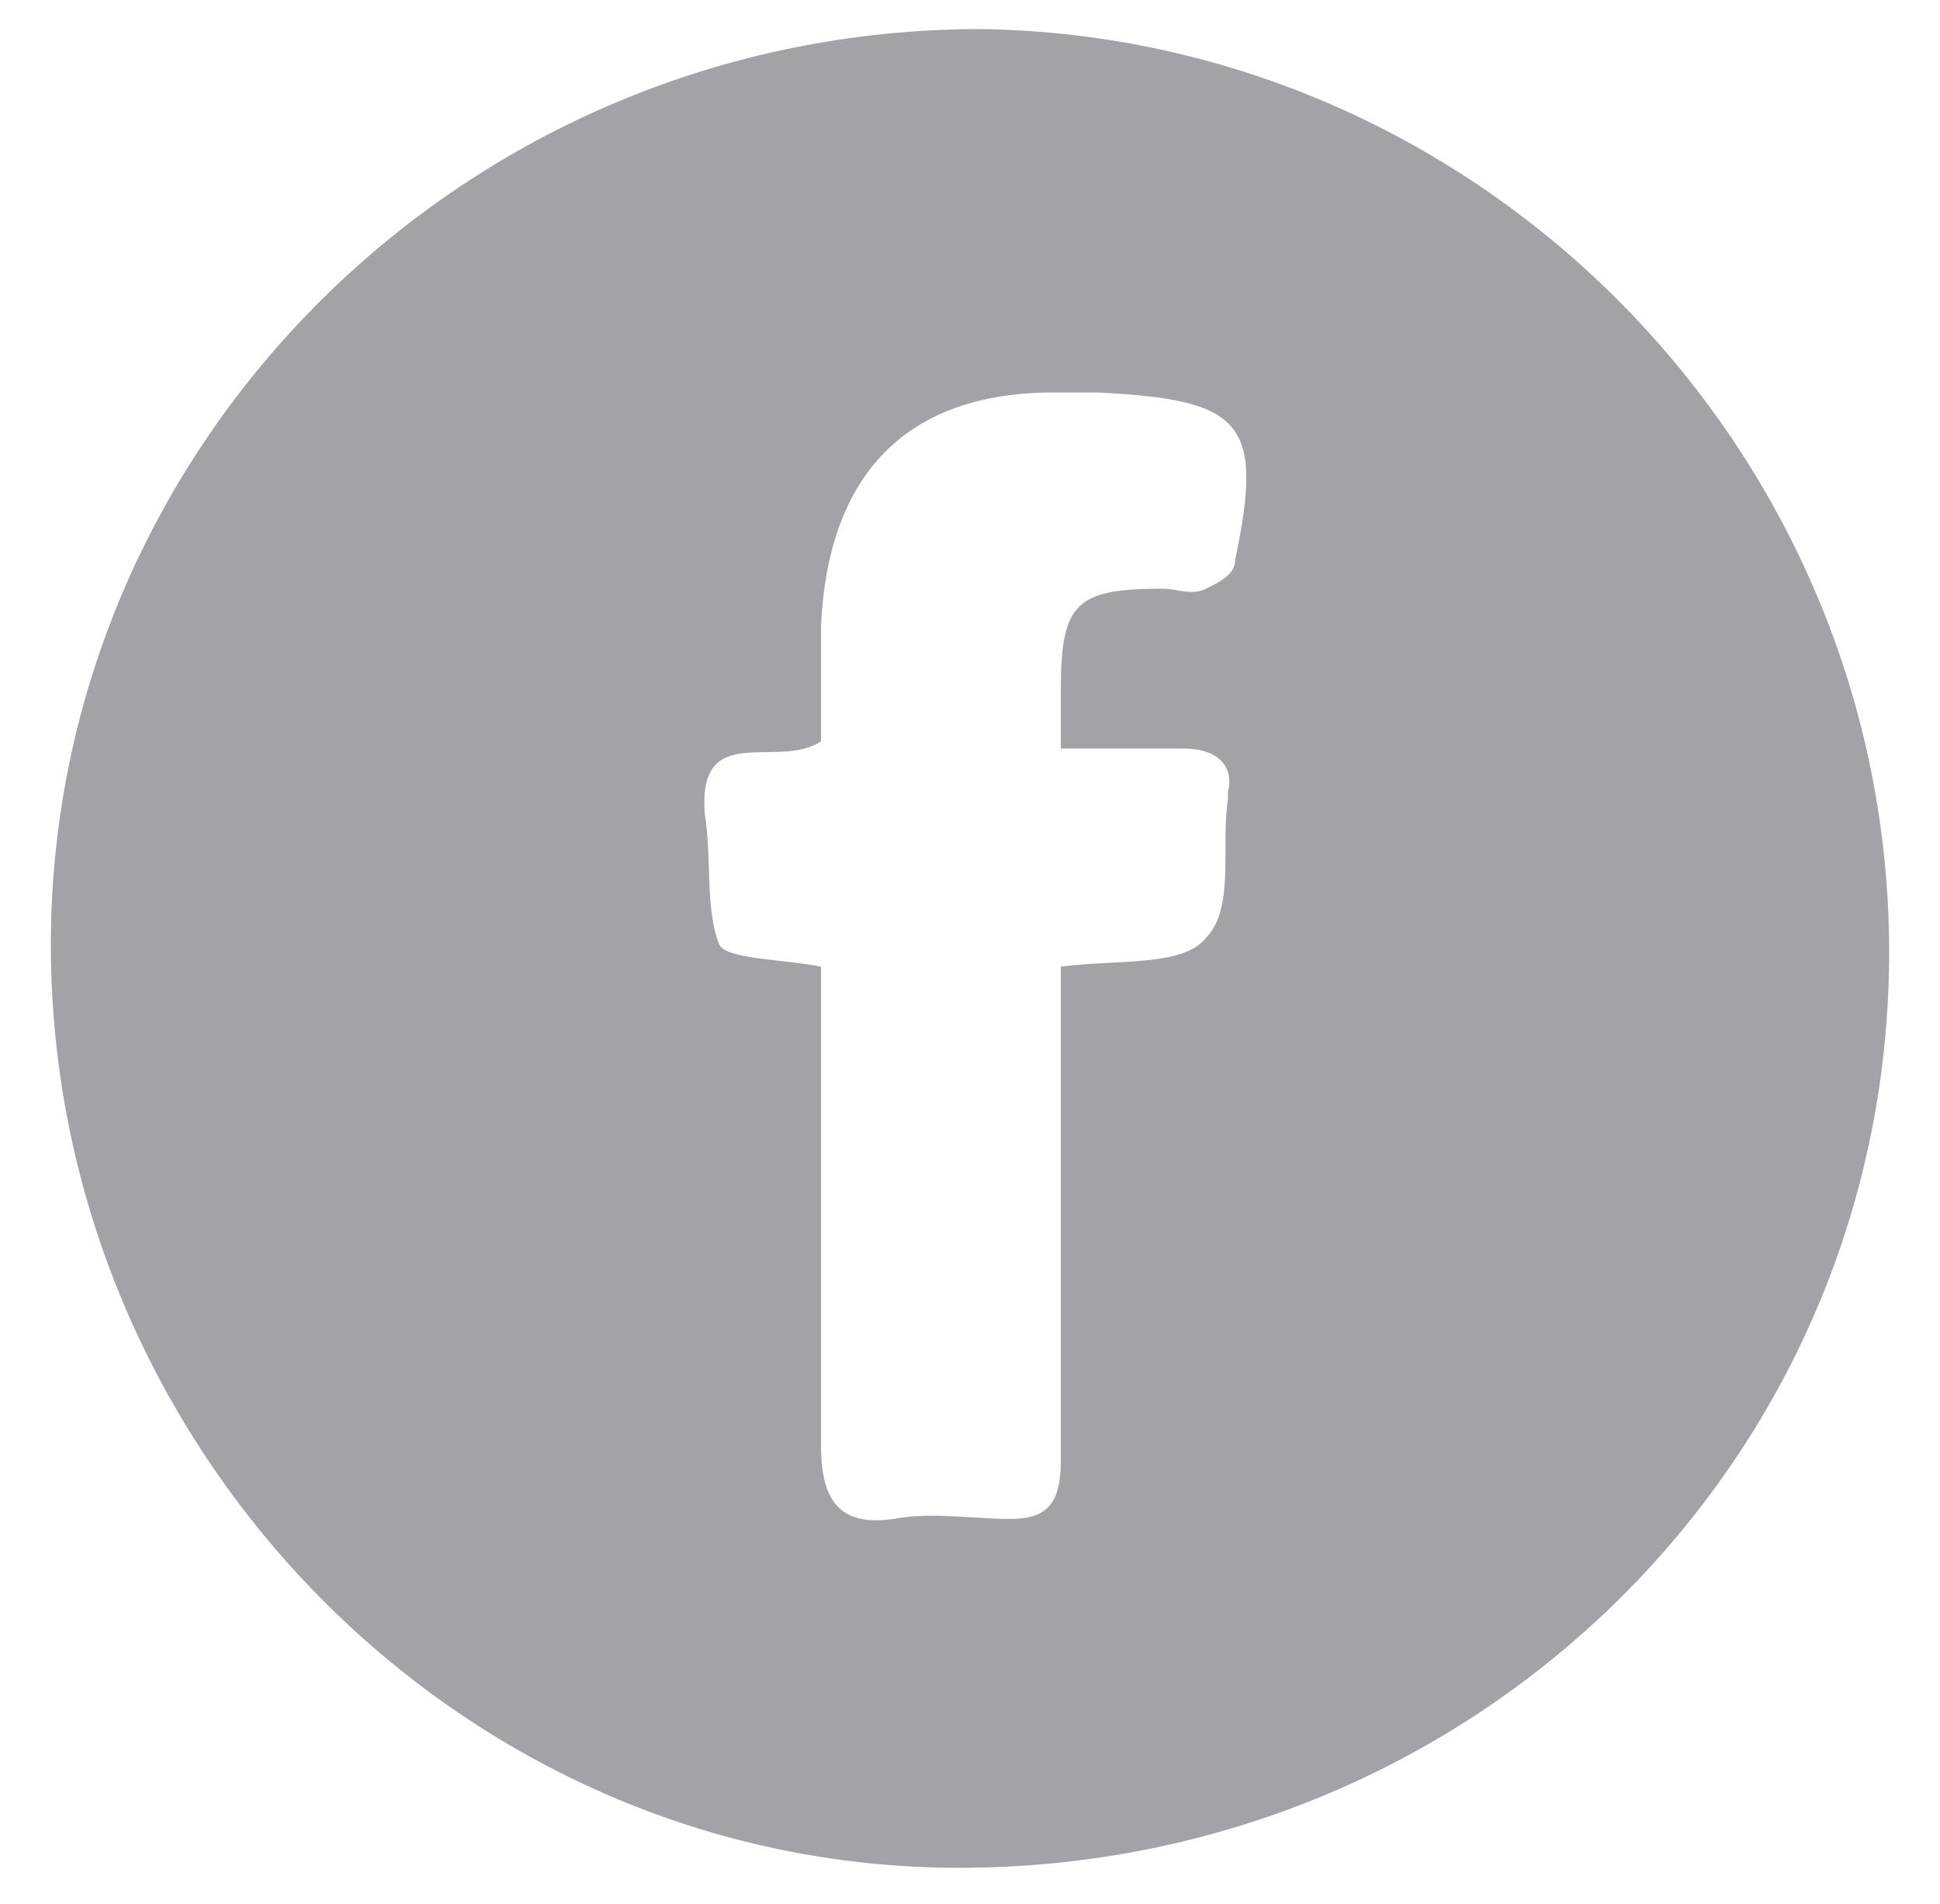
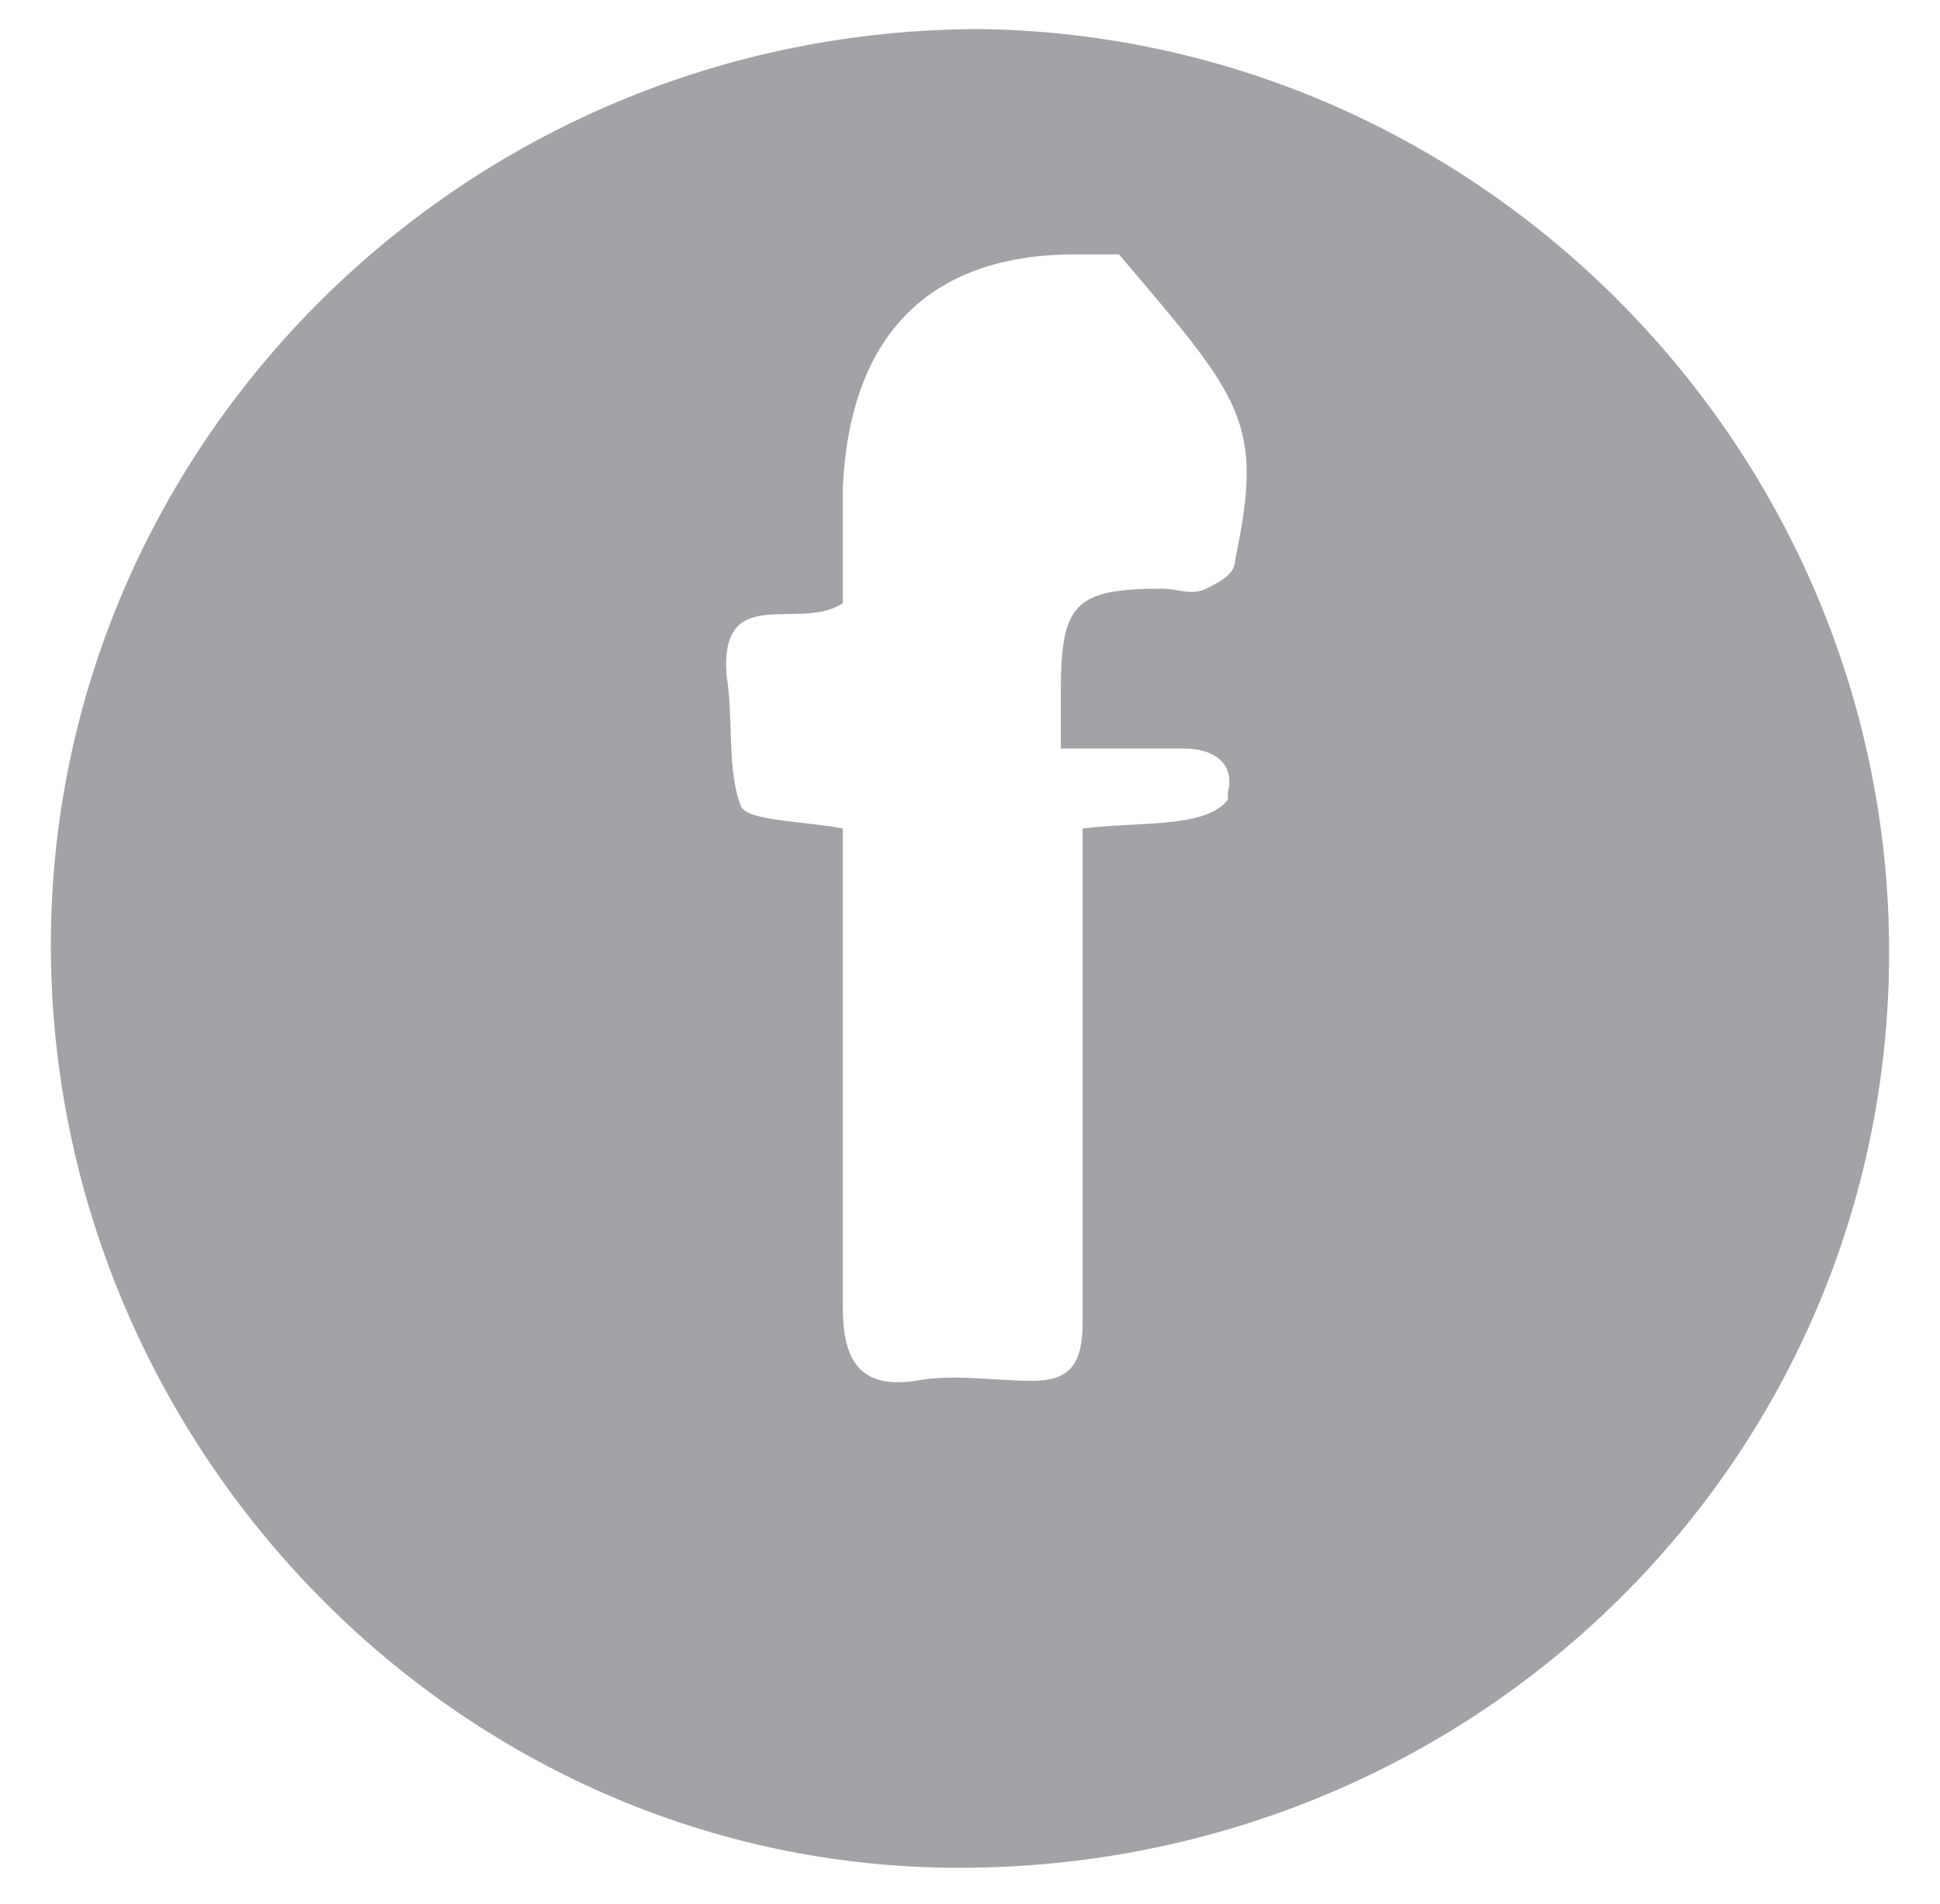
<svg xmlns="http://www.w3.org/2000/svg" version="1.1" id="Capa_1" x="0px" y="0px" viewBox="0 0 26.7 26.2" style="enable-background:new 0 0 26.7 26.2;" xml:space="preserve">
  <style type="text/css">
	.st0{fill:#A3A2A7;}
</style>
  <g>
-     <path class="st0" d="M13.5,0.4C6.4,0.4,0.7,6.1,0.7,13c0,6.9,5.6,12.7,12.5,12.7c7.1,0,12.8-5.6,12.8-12.6   C26,6.2,20.4,0.5,13.5,0.4z M17,7.7c0,0.2-0.2,0.3-0.4,0.4c-0.2,0.1-0.4,0-0.6,0c-1.2,0-1.4,0.2-1.4,1.4c0,0.2,0,0.4,0,0.8   c0.6,0,1.2,0,1.7,0c0.4,0,0.7,0.2,0.6,0.6c0,0,0,0.1,0,0.1c-0.1,0.6,0.1,1.5-0.3,1.9c-0.3,0.4-1.2,0.3-2,0.4c0,0.5,0,1.1,0,1.7   c0,1.7,0,3.4,0,5.1c0,0.6-0.2,0.8-0.7,0.8c-0.5,0-1.1-0.1-1.6,0c-0.7,0.1-1-0.2-1-1c0-1.9,0-3.8,0-5.7c0-0.3,0-0.6,0-0.9   c-0.5-0.1-1.3-0.1-1.4-0.3c-0.2-0.5-0.1-1.2-0.2-1.8c-0.1-1.3,1-0.6,1.6-1c0-0.5,0-1,0-1.6c0.1-2.1,1.2-3.2,3.2-3.2   c0.2,0,0.4,0,0.6,0C17.1,5.5,17.4,5.8,17,7.7z" />
+     <path class="st0" d="M13.5,0.4C6.4,0.4,0.7,6.1,0.7,13c0,6.9,5.6,12.7,12.5,12.7c7.1,0,12.8-5.6,12.8-12.6   C26,6.2,20.4,0.5,13.5,0.4z M17,7.7c0,0.2-0.2,0.3-0.4,0.4c-0.2,0.1-0.4,0-0.6,0c-1.2,0-1.4,0.2-1.4,1.4c0,0.2,0,0.4,0,0.8   c0.6,0,1.2,0,1.7,0c0.4,0,0.7,0.2,0.6,0.6c0,0,0,0.1,0,0.1c-0.3,0.4-1.2,0.3-2,0.4c0,0.5,0,1.1,0,1.7   c0,1.7,0,3.4,0,5.1c0,0.6-0.2,0.8-0.7,0.8c-0.5,0-1.1-0.1-1.6,0c-0.7,0.1-1-0.2-1-1c0-1.9,0-3.8,0-5.7c0-0.3,0-0.6,0-0.9   c-0.5-0.1-1.3-0.1-1.4-0.3c-0.2-0.5-0.1-1.2-0.2-1.8c-0.1-1.3,1-0.6,1.6-1c0-0.5,0-1,0-1.6c0.1-2.1,1.2-3.2,3.2-3.2   c0.2,0,0.4,0,0.6,0C17.1,5.5,17.4,5.8,17,7.7z" />
  </g>
</svg>